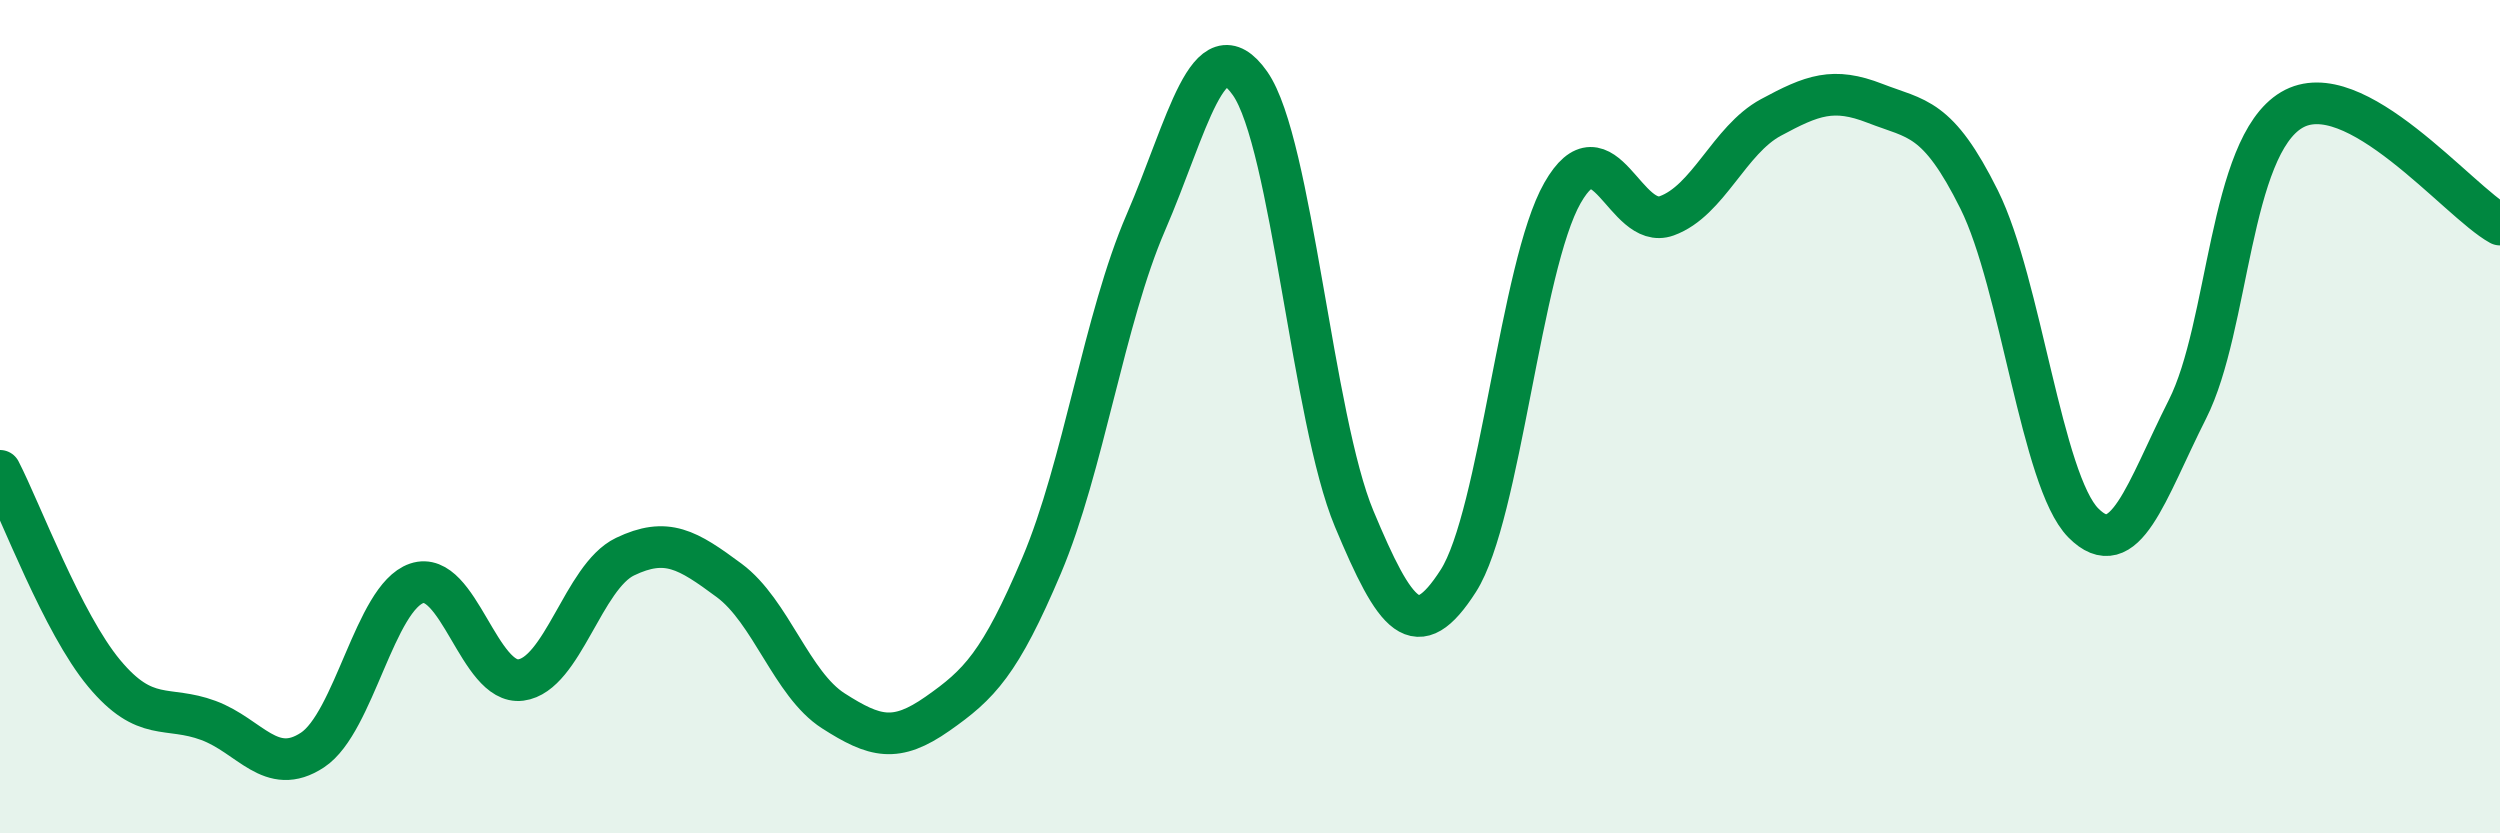
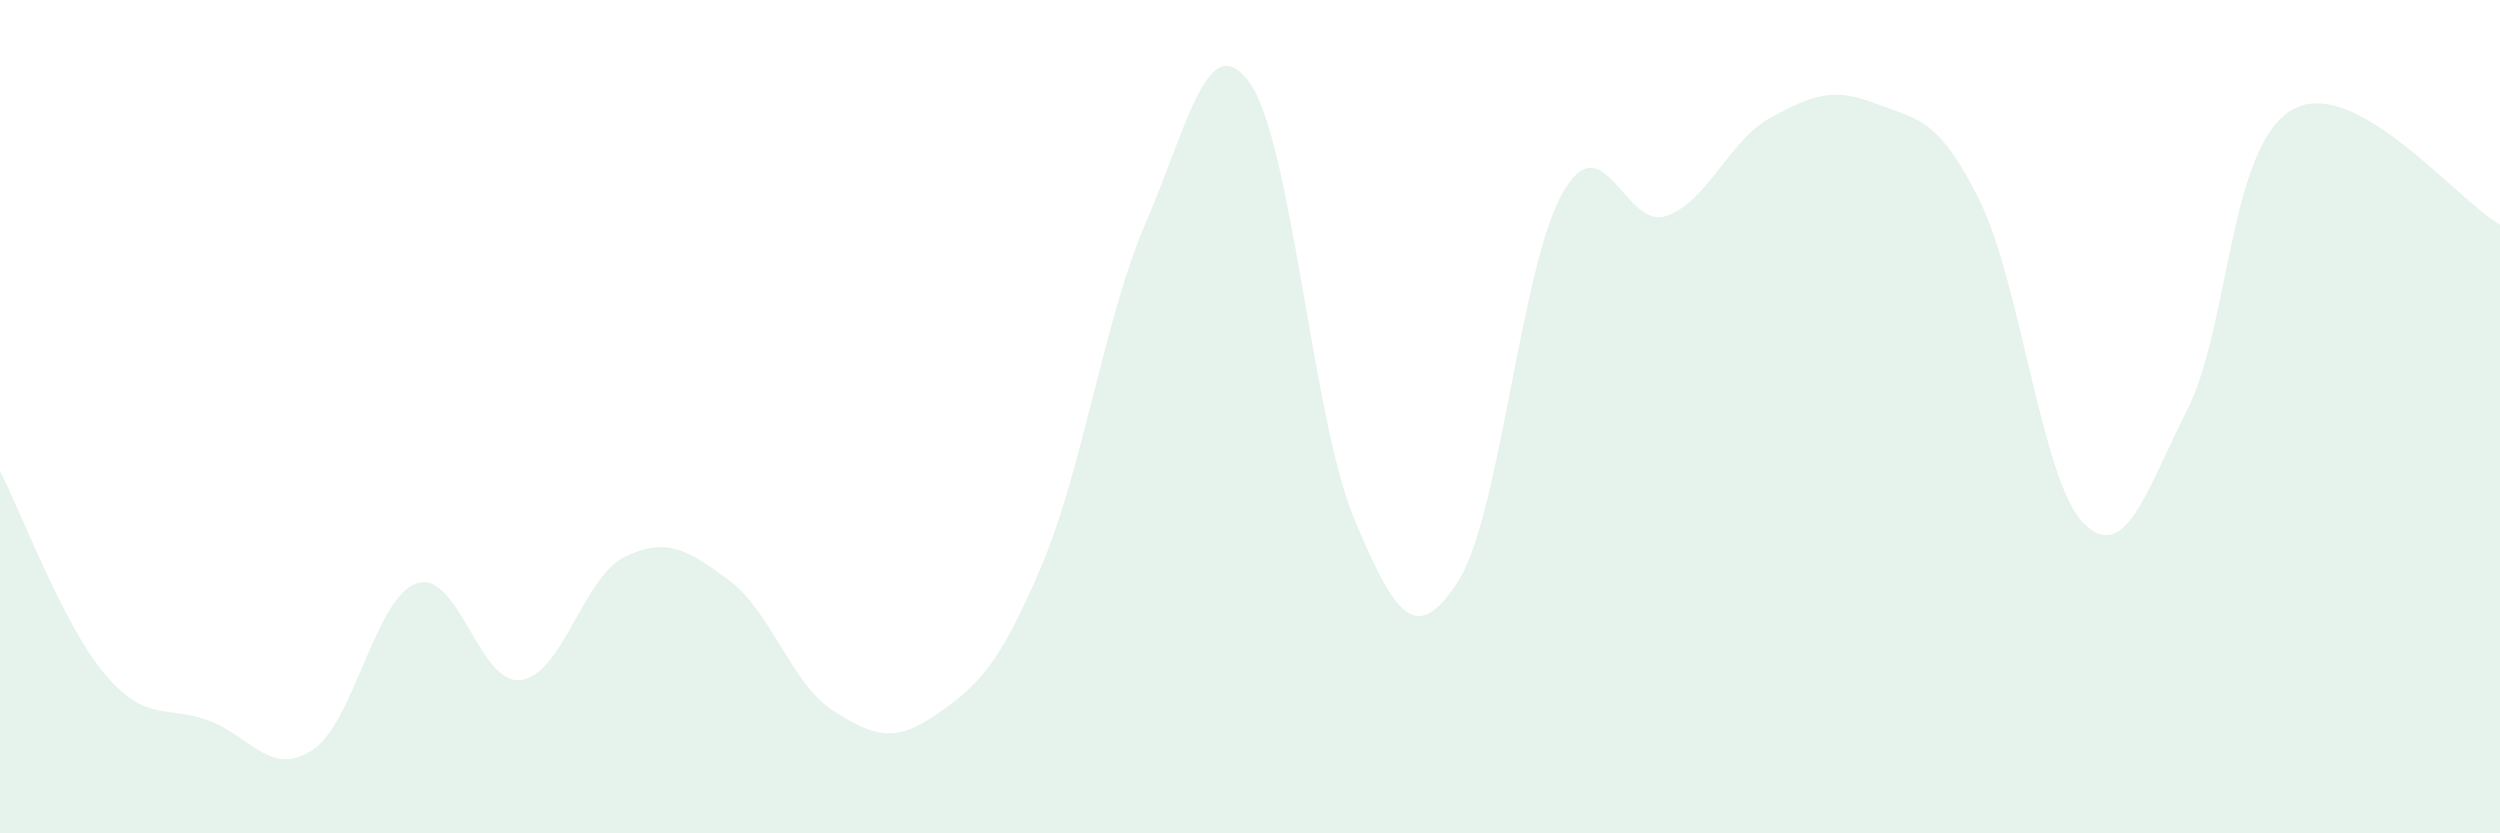
<svg xmlns="http://www.w3.org/2000/svg" width="60" height="20" viewBox="0 0 60 20">
  <path d="M 0,11.3 C 0.5,12.27 1.5,14.96 2.5,16.16 C 3.5,17.36 4,16.92 5,17.29 C 6,17.66 6.5,18.66 7.5,18 C 8.5,17.34 9,14.34 10,14 C 11,13.66 11.5,16.45 12.5,16.32 C 13.5,16.19 14,13.84 15,13.36 C 16,12.88 16.5,13.19 17.5,13.93 C 18.5,14.67 19,16.42 20,17.06 C 21,17.7 21.5,17.83 22.5,17.13 C 23.5,16.43 24,15.93 25,13.57 C 26,11.21 26.5,7.65 27.5,5.34 C 28.5,3.03 29,0.58 30,2 C 31,3.42 31.5,10.06 32.5,12.45 C 33.5,14.84 34,15.5 35,13.94 C 36,12.38 36.5,6.38 37.5,4.63 C 38.5,2.88 39,5.54 40,5.18 C 41,4.82 41.5,3.36 42.5,2.82 C 43.5,2.28 44,2.09 45,2.48 C 46,2.87 46.5,2.78 47.5,4.79 C 48.5,6.8 49,11.54 50,12.55 C 51,13.56 51.5,11.8 52.5,9.82 C 53.5,7.84 53.5,3.53 55,2.64 C 56.5,1.75 59,4.84 60,5.39L60 20L0 20Z" fill="#008740" opacity="0.1" stroke-linecap="round" stroke-linejoin="round" />
-   <path d="M 0,11.3 C 0.5,12.27 1.5,14.96 2.5,16.16 C 3.5,17.36 4,16.92 5,17.29 C 6,17.66 6.5,18.66 7.5,18 C 8.5,17.34 9,14.34 10,14 C 11,13.66 11.5,16.45 12.5,16.32 C 13.5,16.19 14,13.84 15,13.36 C 16,12.88 16.5,13.19 17.5,13.93 C 18.5,14.67 19,16.42 20,17.06 C 21,17.7 21.5,17.83 22.5,17.13 C 23.5,16.43 24,15.93 25,13.57 C 26,11.21 26.5,7.65 27.5,5.34 C 28.5,3.03 29,0.58 30,2 C 31,3.42 31.5,10.06 32.5,12.45 C 33.5,14.84 34,15.5 35,13.94 C 36,12.38 36.5,6.38 37.5,4.63 C 38.5,2.88 39,5.54 40,5.18 C 41,4.82 41.5,3.36 42.5,2.82 C 43.5,2.28 44,2.09 45,2.48 C 46,2.87 46.5,2.78 47.5,4.79 C 48.5,6.8 49,11.54 50,12.55 C 51,13.56 51.5,11.8 52.5,9.82 C 53.5,7.84 53.5,3.53 55,2.64 C 56.5,1.75 59,4.84 60,5.39" stroke="#008740" stroke-width="1" fill="none" stroke-linecap="round" stroke-linejoin="round" />
</svg>